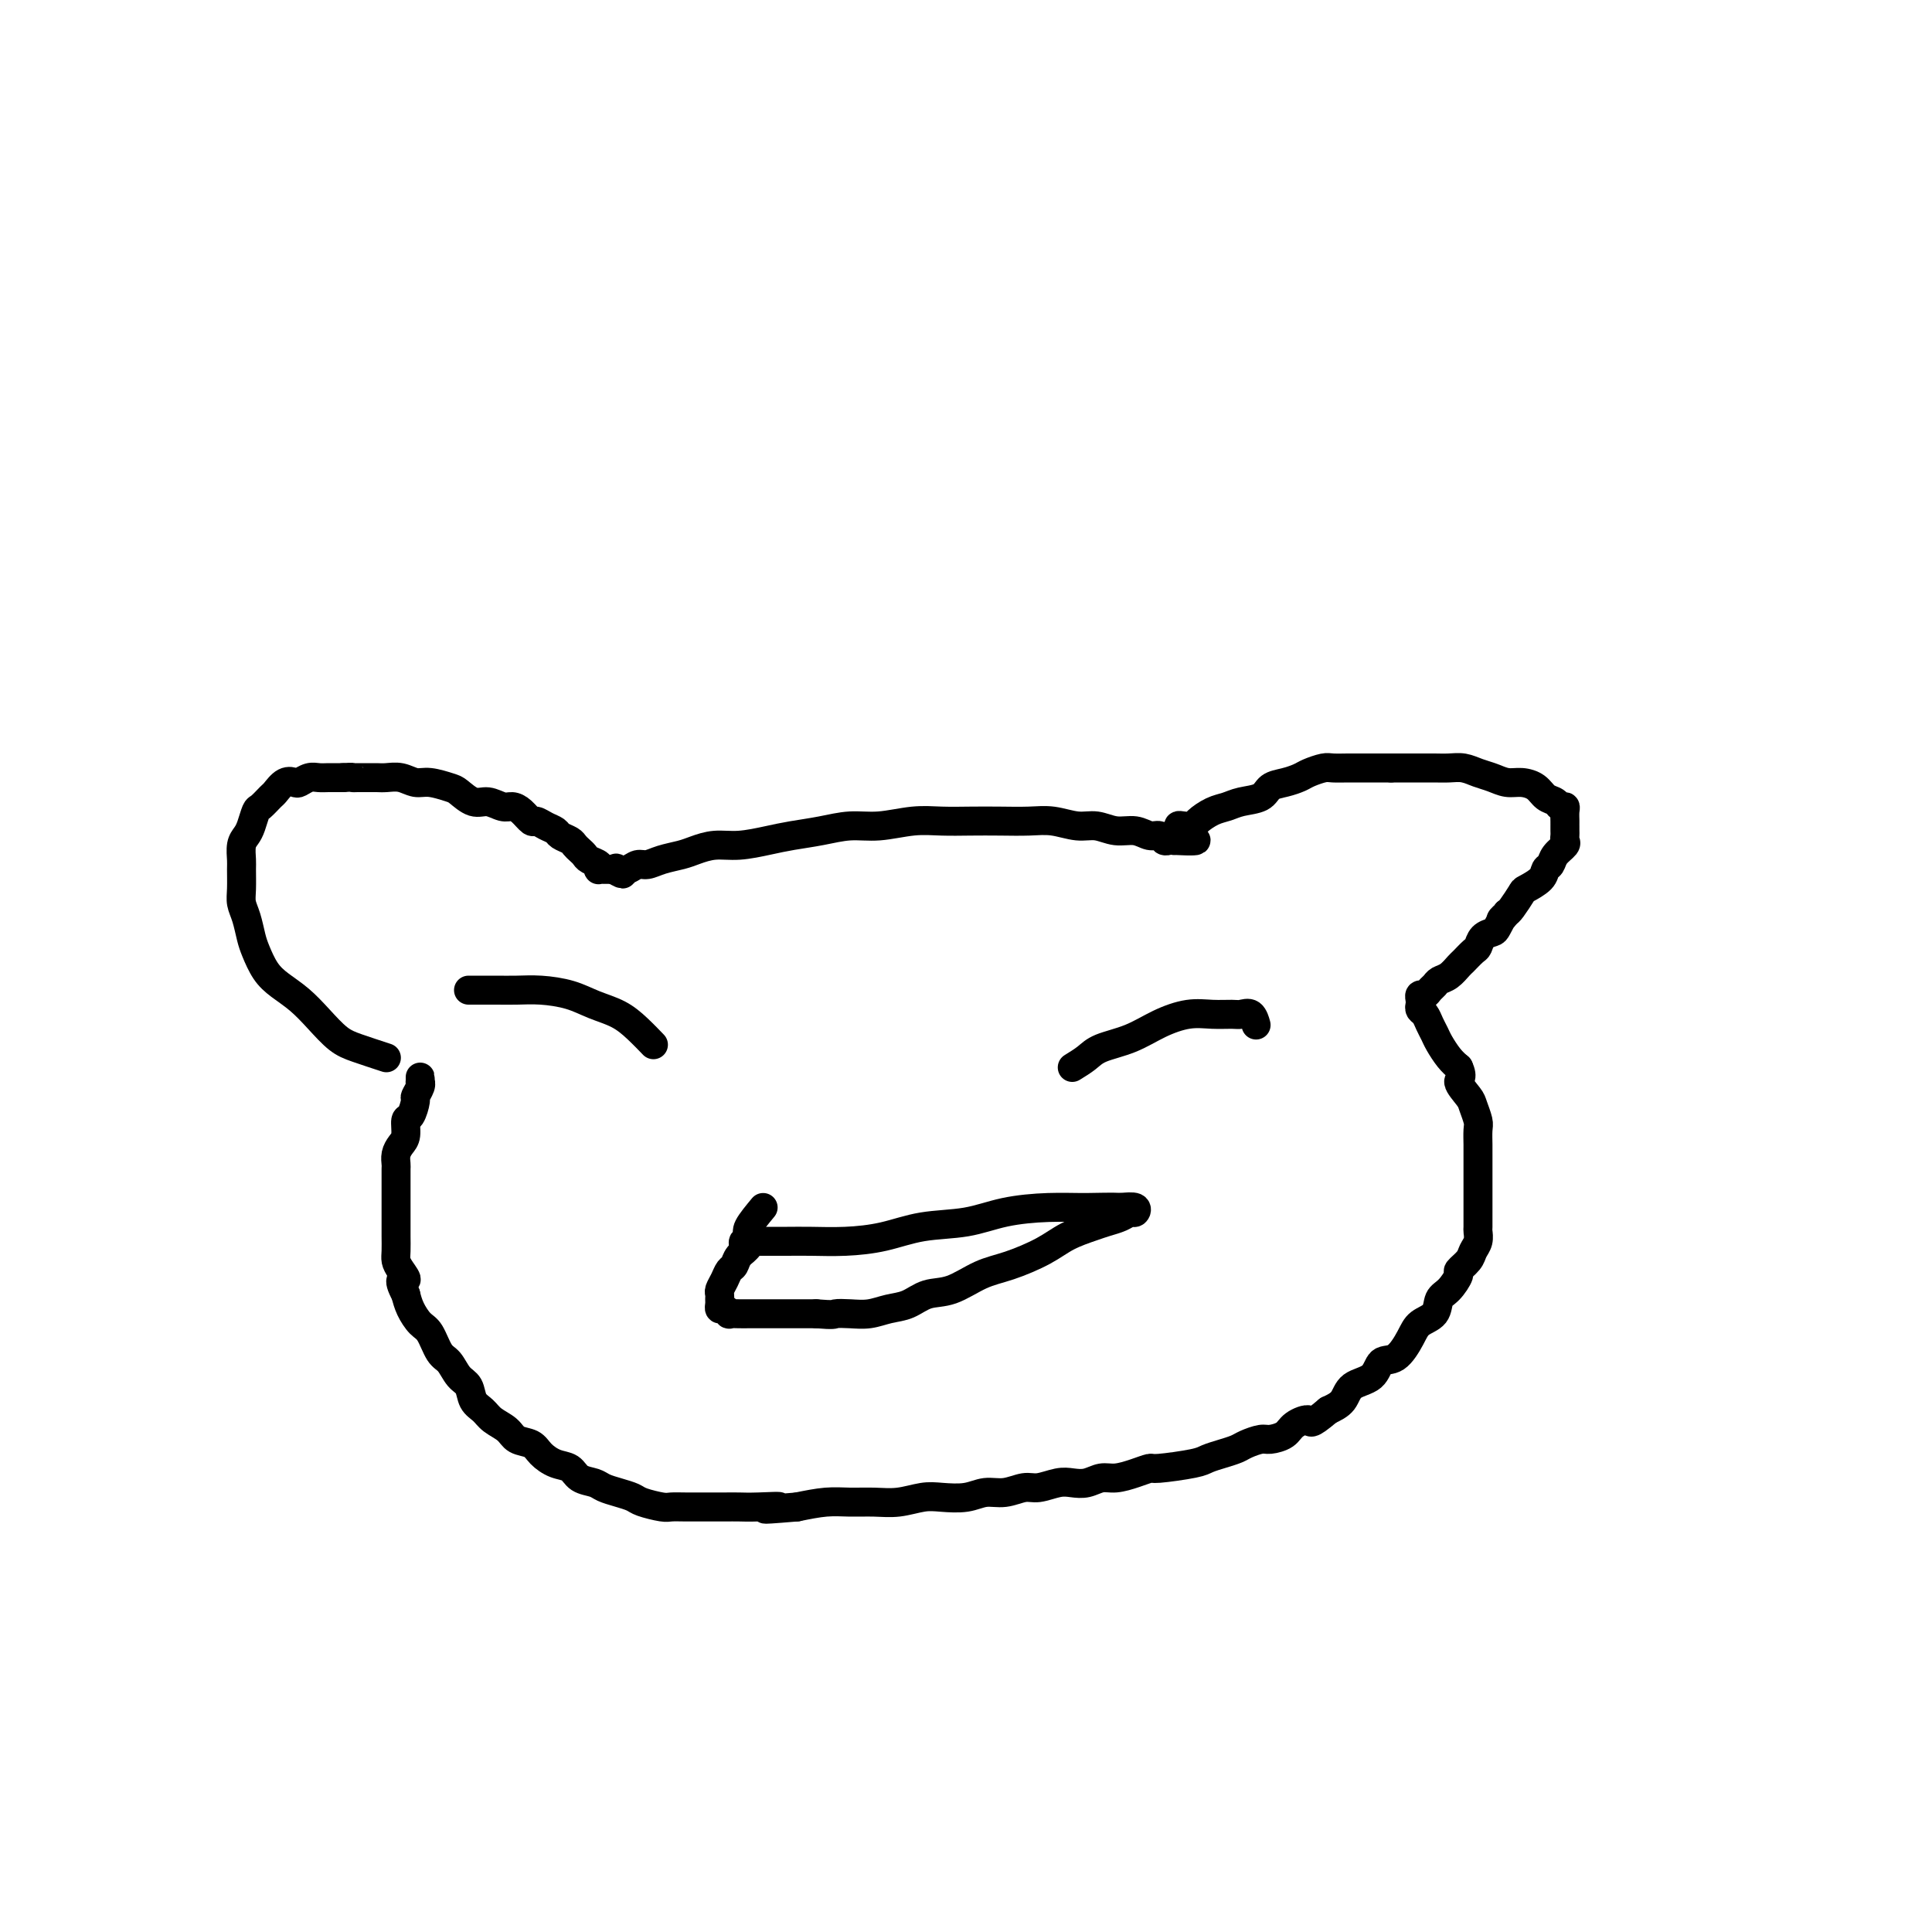
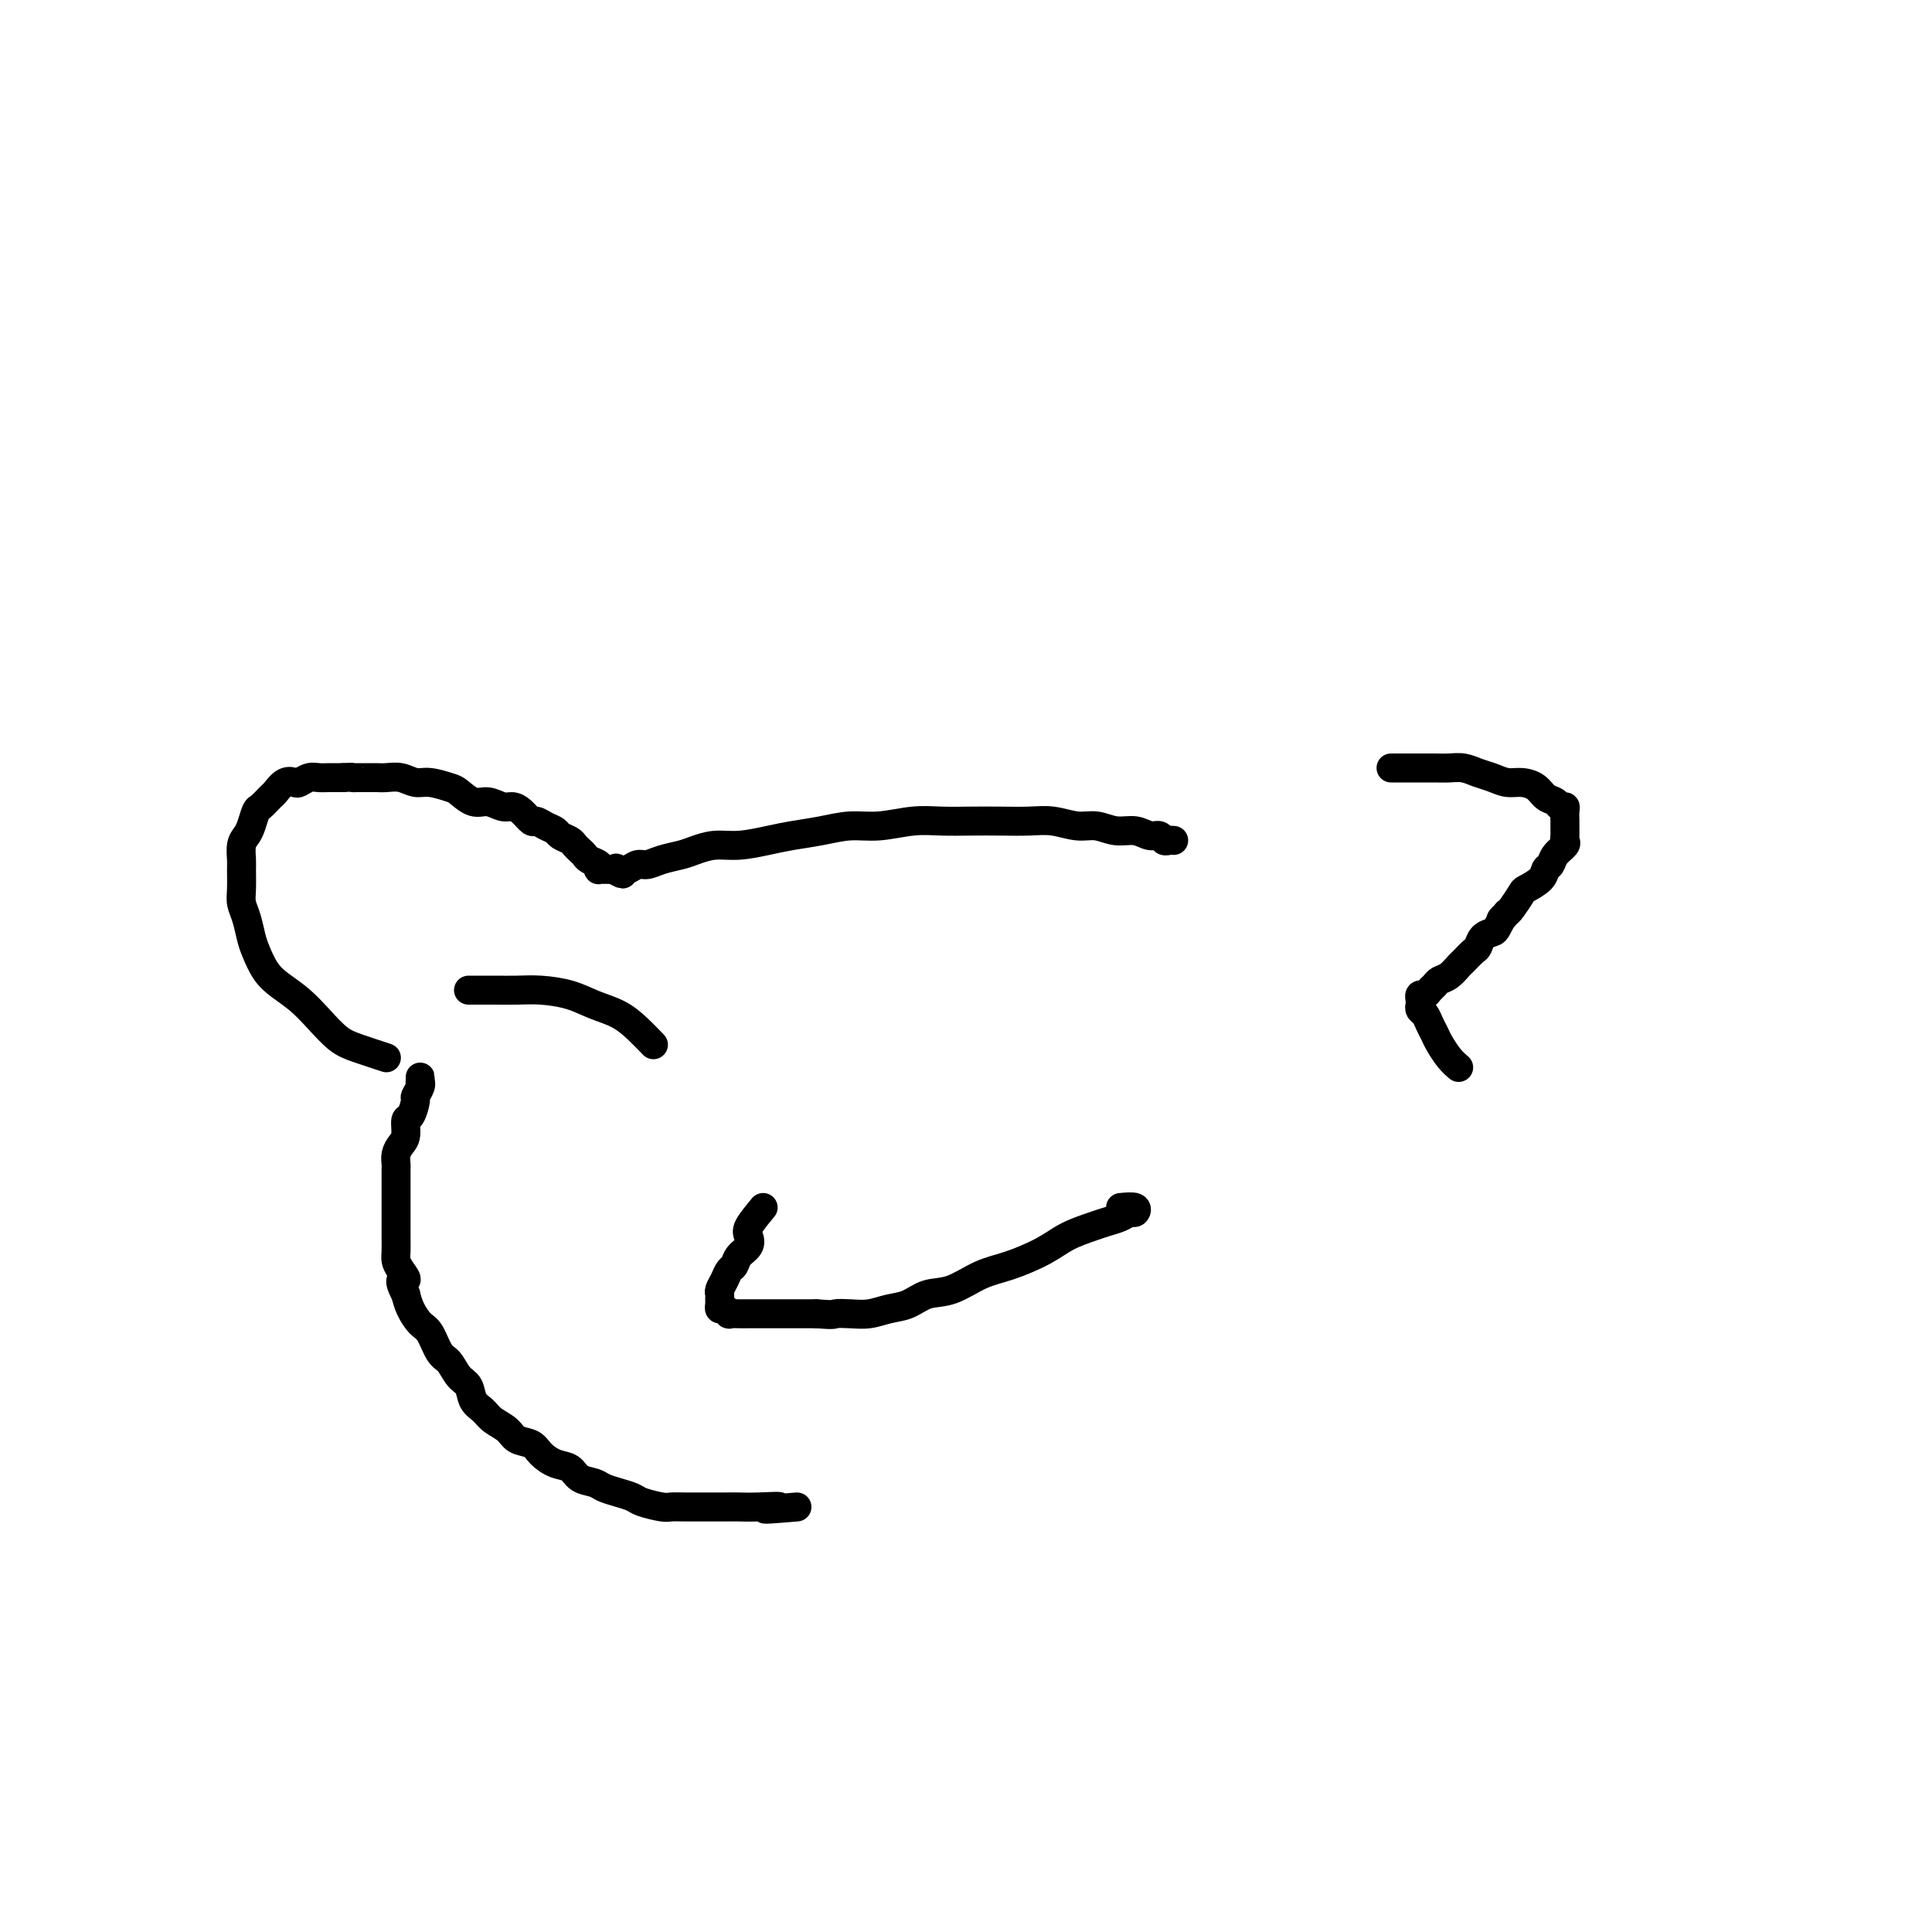
<svg xmlns="http://www.w3.org/2000/svg" viewBox="0 0 400 400" version="1.1">
  <g fill="none" stroke="#000000" stroke-width="6" stroke-linecap="round" stroke-linejoin="round">
    <path d="M80,219c-2.179,-0.713 -4.358,-1.426 -6,-2c-1.642,-0.574 -2.747,-1.009 -4,-2c-1.253,-0.991 -2.654,-2.537 -4,-4c-1.346,-1.463 -2.637,-2.841 -4,-4c-1.363,-1.159 -2.799,-2.099 -4,-3c-1.201,-0.901 -2.168,-1.764 -3,-3c-0.832,-1.236 -1.529,-2.847 -2,-4c-0.471,-1.153 -0.715,-1.850 -1,-3c-0.285,-1.150 -0.612,-2.754 -1,-4c-0.388,-1.246 -0.837,-2.133 -1,-3c-0.163,-0.867 -0.041,-1.713 0,-3c0.041,-1.287 -0.000,-3.015 0,-4c0.000,-0.985 0.042,-1.227 0,-2c-0.042,-0.773 -0.167,-2.076 0,-3c0.167,-0.924 0.626,-1.470 1,-2c0.374,-0.530 0.663,-1.044 1,-2c0.337,-0.956 0.723,-2.355 1,-3c0.277,-0.645 0.445,-0.537 1,-1c0.555,-0.463 1.496,-1.496 2,-2c0.504,-0.504 0.572,-0.479 1,-1c0.428,-0.521 1.217,-1.590 2,-2c0.783,-0.410 1.560,-0.162 2,0c0.440,0.162 0.541,0.240 1,0c0.459,-0.240 1.275,-0.796 2,-1c0.725,-0.204 1.359,-0.055 2,0c0.641,0.055 1.288,0.015 2,0c0.712,-0.015 1.489,-0.004 2,0c0.511,0.004 0.755,0.002 1,0" />
    <path d="M71,161c2.274,-0.155 1.959,-0.041 2,0c0.041,0.041 0.436,0.010 1,0c0.564,-0.010 1.295,0.001 2,0c0.705,-0.001 1.384,-0.015 2,0c0.616,0.015 1.170,0.060 2,0c0.830,-0.060 1.937,-0.225 3,0c1.063,0.225 2.084,0.839 3,1c0.916,0.161 1.729,-0.130 3,0c1.271,0.130 3.002,0.680 4,1c0.998,0.320 1.265,0.411 2,1c0.735,0.589 1.940,1.676 3,2c1.060,0.324 1.976,-0.116 3,0c1.024,0.116 2.158,0.787 3,1c0.842,0.213 1.394,-0.031 2,0c0.606,0.031 1.266,0.337 2,1c0.734,0.663 1.544,1.683 2,2c0.456,0.317 0.560,-0.070 1,0c0.440,0.070 1.217,0.596 2,1c0.783,0.404 1.572,0.686 2,1c0.428,0.314 0.496,0.662 1,1c0.504,0.338 1.443,0.668 2,1c0.557,0.332 0.731,0.666 1,1c0.269,0.334 0.633,0.668 1,1c0.367,0.332 0.739,0.663 1,1c0.261,0.337 0.413,0.679 1,1c0.587,0.321 1.610,0.622 2,1c0.390,0.378 0.146,0.833 0,1c-0.146,0.167 -0.194,0.045 0,0c0.194,-0.045 0.629,-0.012 1,0c0.371,0.012 0.677,0.003 1,0c0.323,-0.003 0.661,-0.002 1,0" />
    <path d="M127,180c3.191,1.861 1.670,0.514 1,0c-0.670,-0.514 -0.487,-0.193 0,0c0.487,0.193 1.278,0.259 2,0c0.722,-0.259 1.375,-0.843 2,-1c0.625,-0.157 1.223,0.112 2,0c0.777,-0.112 1.735,-0.603 3,-1c1.265,-0.397 2.837,-0.698 4,-1c1.163,-0.302 1.915,-0.606 3,-1c1.085,-0.394 2.501,-0.879 4,-1c1.499,-0.121 3.081,0.121 5,0c1.919,-0.121 4.173,-0.606 6,-1c1.827,-0.394 3.225,-0.698 5,-1c1.775,-0.302 3.926,-0.603 6,-1c2.074,-0.397 4.073,-0.891 6,-1c1.927,-0.109 3.784,0.167 6,0c2.216,-0.167 4.791,-0.776 7,-1c2.209,-0.224 4.053,-0.061 6,0c1.947,0.061 3.998,0.020 6,0c2.002,-0.020 3.956,-0.021 6,0c2.044,0.021 4.177,0.062 6,0c1.823,-0.062 3.334,-0.228 5,0c1.666,0.228 3.485,0.850 5,1c1.515,0.150 2.724,-0.171 4,0c1.276,0.171 2.618,0.834 4,1c1.382,0.166 2.804,-0.166 4,0c1.196,0.166 2.166,0.829 3,1c0.834,0.171 1.533,-0.150 2,0c0.467,0.150 0.703,0.771 1,1c0.297,0.229 0.656,0.065 1,0c0.344,-0.065 0.672,-0.033 1,0" />
-     <path d="M243,174c8.578,0.437 3.024,-0.471 1,-1c-2.024,-0.529 -0.516,-0.680 0,-1c0.516,-0.320 0.042,-0.811 0,-1c-0.042,-0.189 0.348,-0.078 1,0c0.652,0.078 1.566,0.123 2,0c0.434,-0.123 0.389,-0.413 1,-1c0.611,-0.587 1.878,-1.470 3,-2c1.122,-0.530 2.099,-0.705 3,-1c0.901,-0.295 1.726,-0.709 3,-1c1.274,-0.291 2.998,-0.459 4,-1c1.002,-0.541 1.284,-1.455 2,-2c0.716,-0.545 1.867,-0.720 3,-1c1.133,-0.280 2.247,-0.663 3,-1c0.753,-0.337 1.145,-0.626 2,-1c0.855,-0.374 2.172,-0.832 3,-1c0.828,-0.168 1.166,-0.045 2,0c0.834,0.045 2.163,0.012 3,0c0.837,-0.012 1.183,-0.003 2,0c0.817,0.003 2.105,0.001 3,0c0.895,-0.001 1.399,-0.000 2,0c0.601,0.000 1.301,0.000 2,0" />
    <path d="M288,159c2.702,-0.000 2.456,-0.001 3,0c0.544,0.001 1.878,0.003 3,0c1.122,-0.003 2.033,-0.012 3,0c0.967,0.012 1.991,0.046 3,0c1.009,-0.046 2.002,-0.170 3,0c0.998,0.170 2.000,0.636 3,1c1.000,0.364 1.997,0.626 3,1c1.003,0.374 2.013,0.859 3,1c0.987,0.141 1.952,-0.064 3,0c1.048,0.064 2.179,0.395 3,1c0.821,0.605 1.330,1.485 2,2c0.670,0.515 1.500,0.666 2,1c0.500,0.334 0.670,0.850 1,1c0.330,0.150 0.821,-0.066 1,0c0.179,0.066 0.048,0.413 0,1c-0.048,0.587 -0.013,1.414 0,2c0.013,0.586 0.003,0.931 0,1c-0.003,0.069 0.001,-0.137 0,0c-0.001,0.137 -0.007,0.617 0,1c0.007,0.383 0.027,0.670 0,1c-0.027,0.330 -0.102,0.704 0,1c0.102,0.296 0.380,0.516 0,1c-0.380,0.484 -1.419,1.233 -2,2c-0.581,0.767 -0.704,1.551 -1,2c-0.296,0.449 -0.766,0.561 -1,1c-0.234,0.439 -0.234,1.203 -1,2c-0.766,0.797 -2.298,1.626 -3,2c-0.702,0.374 -0.574,0.293 -1,1c-0.426,0.707 -1.408,2.202 -2,3c-0.592,0.798 -0.796,0.899 -1,1" />
    <path d="M312,189c-2.031,2.594 -1.108,1.080 -1,1c0.108,-0.080 -0.600,1.273 -1,2c-0.400,0.727 -0.492,0.829 -1,1c-0.508,0.171 -1.431,0.412 -2,1c-0.569,0.588 -0.785,1.523 -1,2c-0.215,0.477 -0.428,0.495 -1,1c-0.572,0.505 -1.501,1.497 -2,2c-0.499,0.503 -0.568,0.516 -1,1c-0.432,0.484 -1.229,1.440 -2,2c-0.771,0.560 -1.517,0.724 -2,1c-0.483,0.276 -0.704,0.666 -1,1c-0.296,0.334 -0.668,0.614 -1,1c-0.332,0.386 -0.626,0.877 -1,1c-0.374,0.123 -0.829,-0.123 -1,0c-0.171,0.123 -0.057,0.613 0,1c0.057,0.387 0.057,0.670 0,1c-0.057,0.330 -0.171,0.706 0,1c0.171,0.294 0.626,0.505 1,1c0.374,0.495 0.666,1.274 1,2c0.334,0.726 0.708,1.401 1,2c0.292,0.599 0.502,1.123 1,2c0.498,0.877 1.285,2.108 2,3c0.715,0.892 1.357,1.446 2,2" />
-     <path d="M302,221c1.128,2.375 -0.052,2.312 0,3c0.052,0.688 1.334,2.127 2,3c0.666,0.873 0.714,1.178 1,2c0.286,0.822 0.809,2.160 1,3c0.191,0.840 0.051,1.183 0,2c-0.051,0.817 -0.014,2.107 0,3c0.014,0.893 0.004,1.388 0,2c-0.004,0.612 -0.001,1.342 0,2c0.001,0.658 0.000,1.245 0,2c-0.000,0.755 -0.000,1.677 0,2c0.000,0.323 -0.000,0.046 0,1c0.000,0.954 0.001,3.137 0,4c-0.001,0.863 -0.004,0.405 0,1c0.004,0.595 0.013,2.242 0,3c-0.013,0.758 -0.050,0.627 0,1c0.050,0.373 0.187,1.250 0,2c-0.187,0.750 -0.697,1.374 -1,2c-0.303,0.626 -0.400,1.255 -1,2c-0.600,0.745 -1.703,1.607 -2,2c-0.297,0.393 0.212,0.317 0,1c-0.212,0.683 -1.144,2.124 -2,3c-0.856,0.876 -1.635,1.188 -2,2c-0.365,0.812 -0.314,2.124 -1,3c-0.686,0.876 -2.107,1.317 -3,2c-0.893,0.683 -1.258,1.610 -2,3c-0.742,1.390 -1.861,3.244 -3,4c-1.139,0.756 -2.300,0.415 -3,1c-0.700,0.585 -0.940,2.095 -2,3c-1.060,0.905 -2.939,1.205 -4,2c-1.061,0.795 -1.303,2.084 -2,3c-0.697,0.916 -1.848,1.458 -3,2" />
-     <path d="M275,292c-4.148,3.514 -3.519,2.300 -4,2c-0.481,-0.300 -2.072,0.315 -3,1c-0.928,0.685 -1.192,1.440 -2,2c-0.808,0.560 -2.158,0.923 -3,1c-0.842,0.077 -1.174,-0.134 -2,0c-0.826,0.134 -2.145,0.613 -3,1c-0.855,0.387 -1.245,0.682 -2,1c-0.755,0.318 -1.874,0.659 -3,1c-1.126,0.341 -2.257,0.683 -3,1c-0.743,0.317 -1.098,0.611 -3,1c-1.902,0.389 -5.352,0.874 -7,1c-1.648,0.126 -1.494,-0.106 -2,0c-0.506,0.106 -1.672,0.551 -3,1c-1.328,0.449 -2.819,0.904 -4,1c-1.181,0.096 -2.052,-0.166 -3,0c-0.948,0.166 -1.971,0.761 -3,1c-1.029,0.239 -2.063,0.121 -3,0c-0.937,-0.121 -1.776,-0.244 -3,0c-1.224,0.244 -2.832,0.854 -4,1c-1.168,0.146 -1.894,-0.171 -3,0c-1.106,0.171 -2.591,0.829 -4,1c-1.409,0.171 -2.743,-0.147 -4,0c-1.257,0.147 -2.439,0.757 -4,1c-1.561,0.243 -3.501,0.118 -5,0c-1.499,-0.118 -2.556,-0.228 -4,0c-1.444,0.228 -3.277,0.796 -5,1c-1.723,0.204 -3.338,0.044 -5,0c-1.662,-0.044 -3.370,0.027 -5,0c-1.630,-0.027 -3.180,-0.150 -5,0c-1.820,0.150 -3.910,0.575 -6,1" />
    <path d="M165,312c-10.929,0.928 -5.252,0.249 -4,0c1.252,-0.249 -1.922,-0.067 -4,0c-2.078,0.067 -3.061,0.018 -4,0c-0.939,-0.018 -1.835,-0.004 -3,0c-1.165,0.004 -2.599,-0.002 -4,0c-1.401,0.002 -2.769,0.012 -4,0c-1.231,-0.012 -2.324,-0.045 -3,0c-0.676,0.045 -0.933,0.167 -2,0c-1.067,-0.167 -2.942,-0.622 -4,-1c-1.058,-0.378 -1.299,-0.677 -2,-1c-0.701,-0.323 -1.864,-0.668 -3,-1c-1.136,-0.332 -2.246,-0.652 -3,-1c-0.754,-0.348 -1.150,-0.726 -2,-1c-0.850,-0.274 -2.152,-0.445 -3,-1c-0.848,-0.555 -1.242,-1.496 -2,-2c-0.758,-0.504 -1.878,-0.572 -3,-1c-1.122,-0.428 -2.244,-1.217 -3,-2c-0.756,-0.783 -1.147,-1.561 -2,-2c-0.853,-0.439 -2.169,-0.539 -3,-1c-0.831,-0.461 -1.177,-1.282 -2,-2c-0.823,-0.718 -2.121,-1.332 -3,-2c-0.879,-0.668 -1.338,-1.391 -2,-2c-0.662,-0.609 -1.528,-1.106 -2,-2c-0.472,-0.894 -0.549,-2.187 -1,-3c-0.451,-0.813 -1.275,-1.148 -2,-2c-0.725,-0.852 -1.350,-2.223 -2,-3c-0.650,-0.777 -1.326,-0.960 -2,-2c-0.674,-1.040 -1.346,-2.939 -2,-4c-0.654,-1.061 -1.292,-1.286 -2,-2c-0.708,-0.714 -1.488,-1.918 -2,-3c-0.512,-1.082 -0.756,-2.041 -1,-3" />
    <path d="M84,268c-2.121,-3.988 -0.425,-2.960 0,-3c0.425,-0.040 -0.422,-1.150 -1,-2c-0.578,-0.850 -0.887,-1.439 -1,-2c-0.113,-0.561 -0.030,-1.094 0,-2c0.030,-0.906 0.008,-2.186 0,-3c-0.008,-0.814 -0.002,-1.162 0,-2c0.002,-0.838 0.001,-2.165 0,-3c-0.001,-0.835 0.000,-1.179 0,-2c-0.000,-0.821 -0.001,-2.121 0,-3c0.001,-0.879 0.003,-1.338 0,-2c-0.003,-0.662 -0.011,-1.527 0,-2c0.011,-0.473 0.041,-0.555 0,-1c-0.041,-0.445 -0.152,-1.255 0,-2c0.152,-0.745 0.567,-1.426 1,-2c0.433,-0.574 0.886,-1.042 1,-2c0.114,-0.958 -0.109,-2.407 0,-3c0.109,-0.593 0.551,-0.331 1,-1c0.449,-0.669 0.905,-2.269 1,-3c0.095,-0.731 -0.171,-0.593 0,-1c0.171,-0.407 0.778,-1.359 1,-2c0.222,-0.641 0.060,-0.970 0,-1c-0.060,-0.030 -0.016,0.239 0,0c0.016,-0.239 0.004,-0.988 0,-1c-0.004,-0.012 -0.001,0.711 0,1c0.001,0.289 0.001,0.145 0,0" />
    <path d="M158,250c-1.253,1.513 -2.507,3.025 -3,4c-0.493,0.975 -0.226,1.412 0,2c0.226,0.588 0.412,1.326 0,2c-0.412,0.674 -1.421,1.284 -2,2c-0.579,0.716 -0.730,1.540 -1,2c-0.270,0.460 -0.661,0.557 -1,1c-0.339,0.443 -0.627,1.232 -1,2c-0.373,0.768 -0.833,1.516 -1,2c-0.167,0.484 -0.042,0.703 0,1c0.042,0.297 0.001,0.672 0,1c-0.001,0.328 0.037,0.610 0,1c-0.037,0.390 -0.147,0.889 0,1c0.147,0.111 0.553,-0.166 1,0c0.447,0.166 0.935,0.777 1,1c0.065,0.223 -0.292,0.060 0,0c0.292,-0.060 1.232,-0.016 2,0c0.768,0.016 1.365,0.004 2,0c0.635,-0.004 1.310,-0.001 2,0c0.690,0.001 1.395,0.000 2,0c0.605,-0.000 1.111,-0.000 2,0c0.889,0.000 2.163,0.000 3,0c0.837,-0.000 1.239,-0.000 2,0c0.761,0.000 1.880,0.000 3,0" />
    <path d="M169,272c3.869,0.313 3.542,0.096 4,0c0.458,-0.096 1.699,-0.071 3,0c1.301,0.071 2.660,0.190 4,0c1.340,-0.190 2.661,-0.688 4,-1c1.339,-0.312 2.697,-0.439 4,-1c1.303,-0.561 2.550,-1.557 4,-2c1.450,-0.443 3.103,-0.335 5,-1c1.897,-0.665 4.038,-2.104 6,-3c1.962,-0.896 3.746,-1.248 6,-2c2.254,-0.752 4.978,-1.903 7,-3c2.022,-1.097 3.344,-2.140 5,-3c1.656,-0.860 3.648,-1.536 5,-2c1.352,-0.464 2.063,-0.717 3,-1c0.937,-0.283 2.099,-0.598 3,-1c0.901,-0.402 1.540,-0.891 2,-1c0.460,-0.109 0.739,0.163 1,0c0.261,-0.163 0.503,-0.761 0,-1c-0.503,-0.239 -1.752,-0.120 -3,0" />
-     <path d="M232,250c-1.684,-0.147 -4.394,-0.013 -7,0c-2.606,0.013 -5.107,-0.095 -8,0c-2.893,0.095 -6.179,0.393 -9,1c-2.821,0.607 -5.177,1.522 -8,2c-2.823,0.478 -6.114,0.521 -9,1c-2.886,0.479 -5.369,1.396 -8,2c-2.631,0.604 -5.410,0.894 -8,1c-2.590,0.106 -4.990,0.029 -7,0c-2.010,-0.029 -3.628,-0.008 -5,0c-1.372,0.008 -2.497,0.005 -4,0c-1.503,-0.005 -3.383,-0.012 -4,0c-0.617,0.012 0.031,0.042 0,0c-0.031,-0.042 -0.740,-0.156 -1,0c-0.260,0.156 -0.070,0.580 0,1c0.070,0.420 0.020,0.834 0,1c-0.020,0.166 -0.010,0.083 0,0" />
-     <path d="M222,221c1.072,-0.659 2.144,-1.319 3,-2c0.856,-0.681 1.495,-1.384 3,-2c1.505,-0.616 3.877,-1.146 6,-2c2.123,-0.854 3.996,-2.032 6,-3c2.004,-0.968 4.137,-1.725 6,-2c1.863,-0.275 3.456,-0.066 5,0c1.544,0.066 3.041,-0.010 4,0c0.959,0.010 1.381,0.106 2,0c0.619,-0.106 1.436,-0.413 2,0c0.564,0.413 0.875,1.547 1,2c0.125,0.453 0.062,0.227 0,0" />
    <path d="M97,205c1.556,0.001 3.111,0.002 4,0c0.889,-0.002 1.111,-0.009 2,0c0.889,0.009 2.446,0.032 4,0c1.554,-0.032 3.104,-0.119 5,0c1.896,0.119 4.137,0.446 6,1c1.863,0.554 3.347,1.336 5,2c1.653,0.664 3.474,1.209 5,2c1.526,0.791 2.757,1.828 4,3c1.243,1.172 2.498,2.478 3,3c0.502,0.522 0.251,0.261 0,0" />
  </g>
</svg>